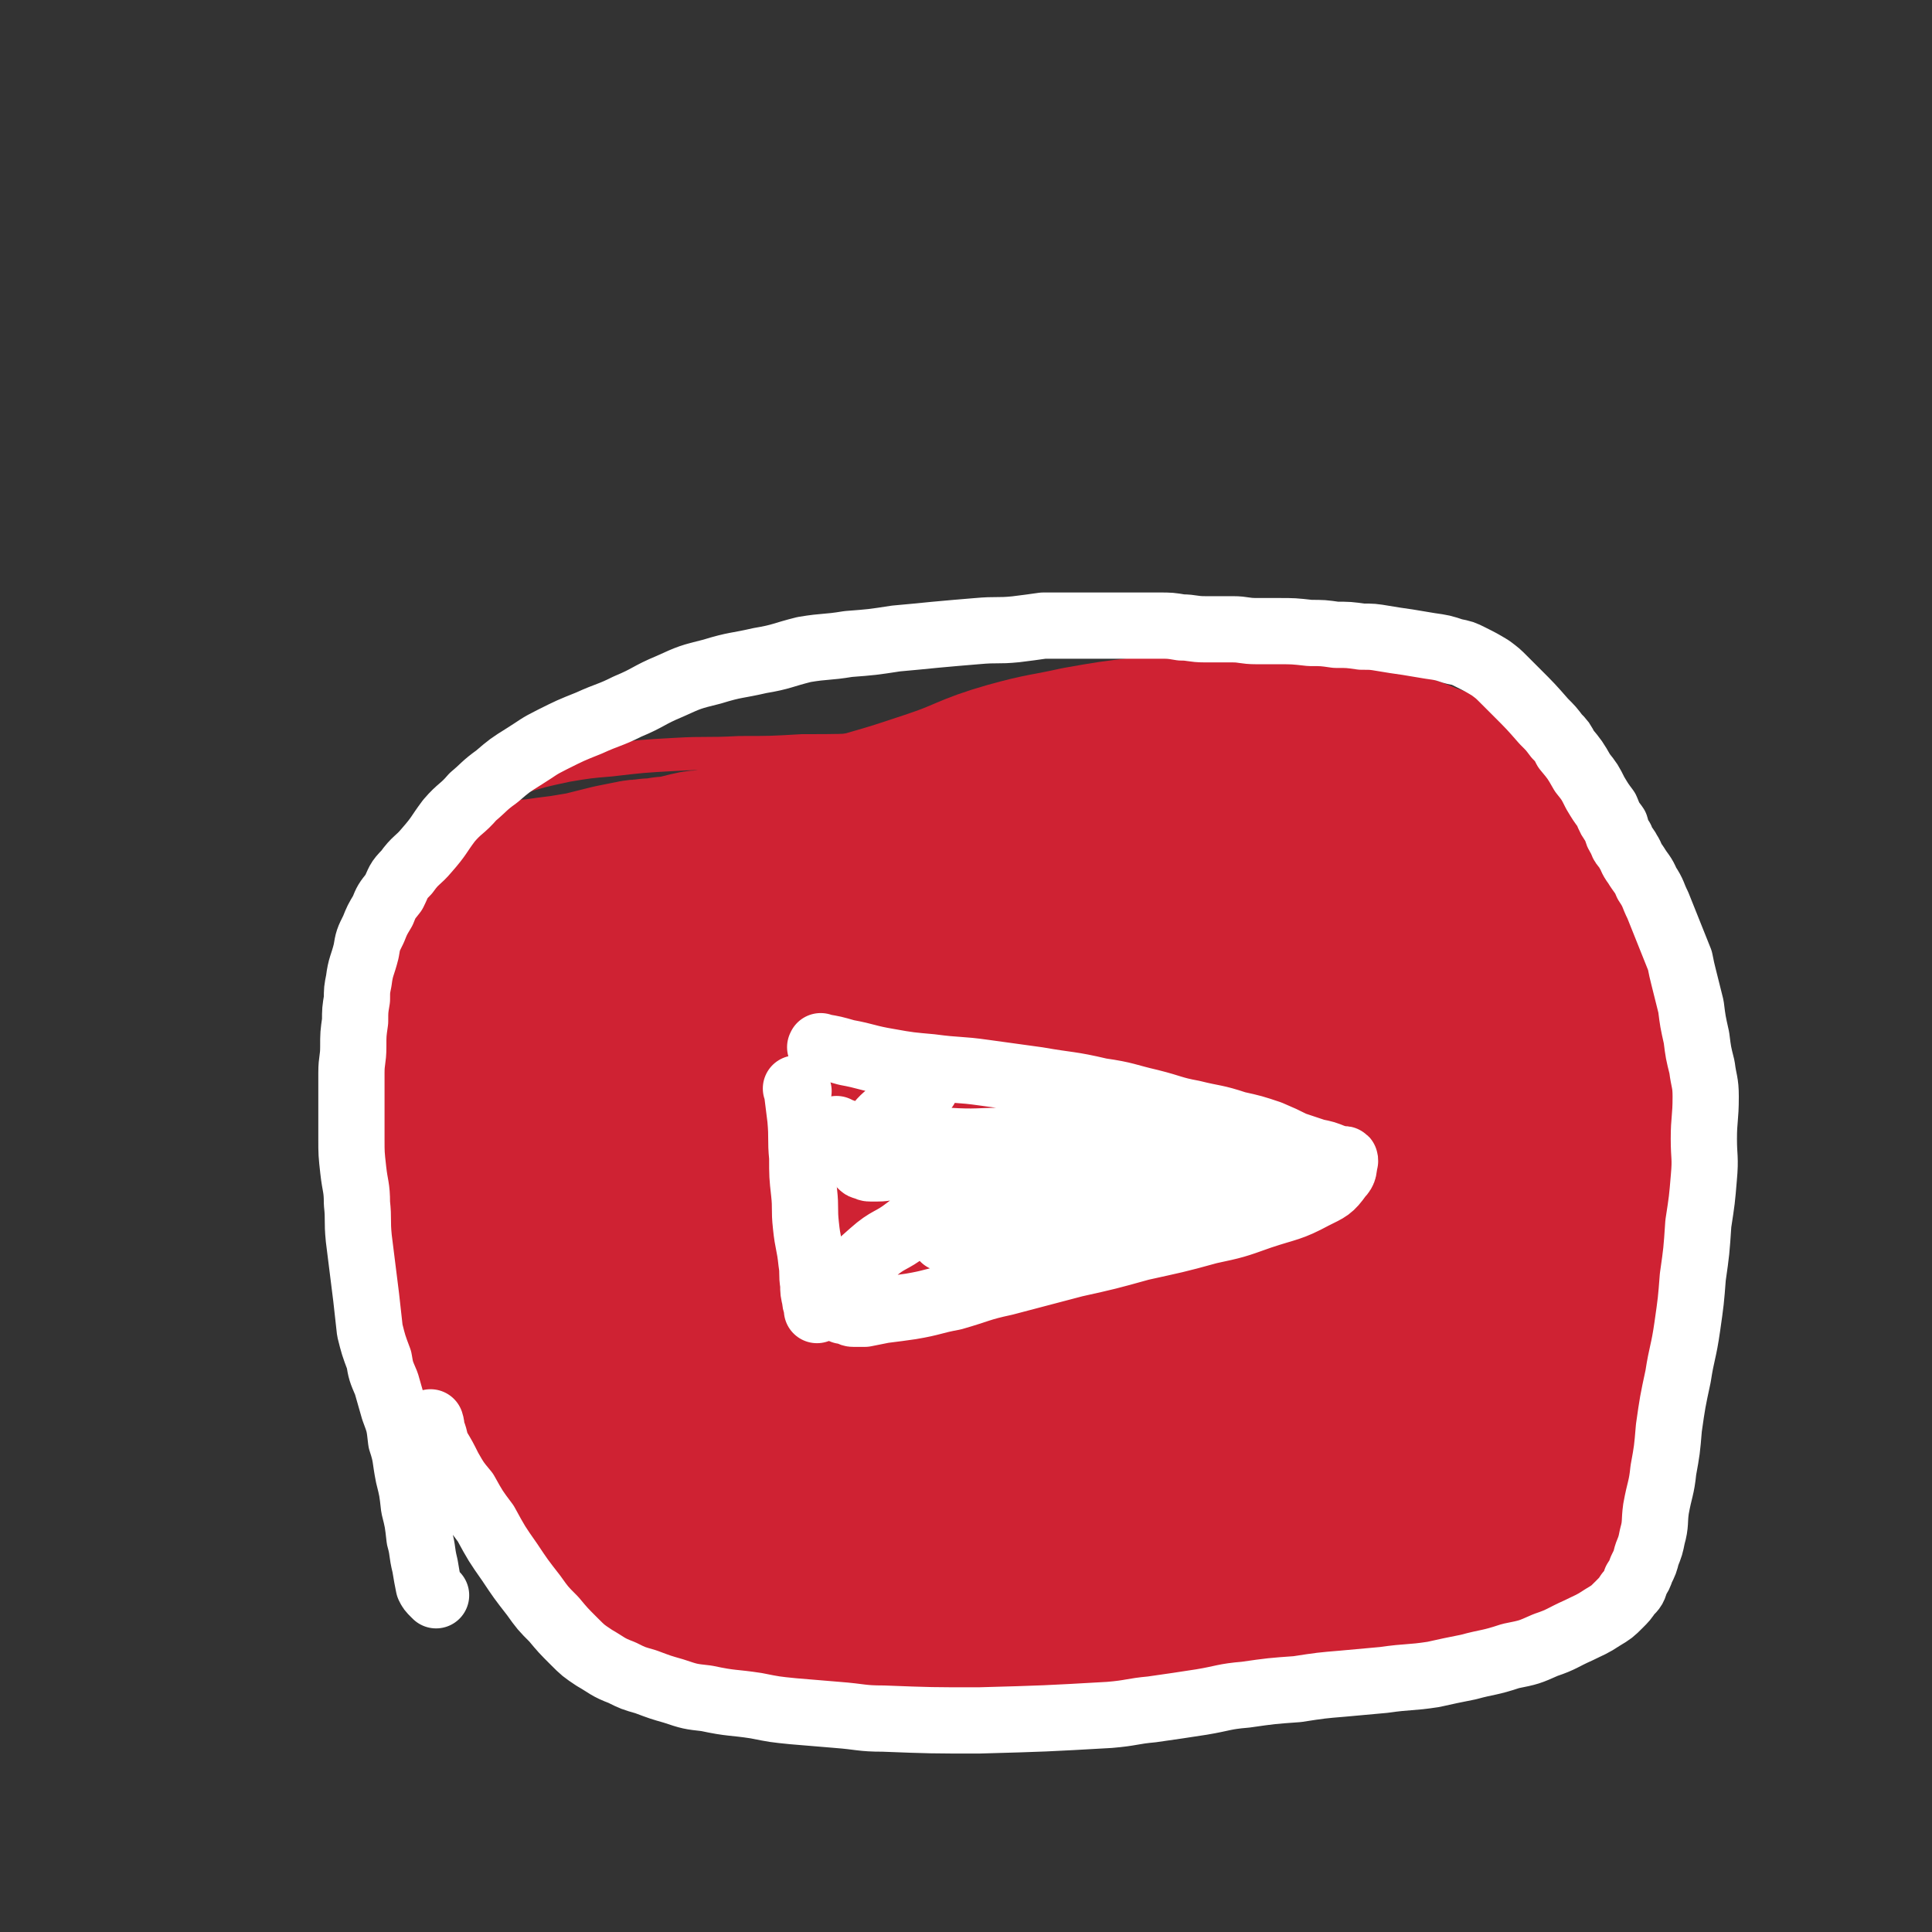
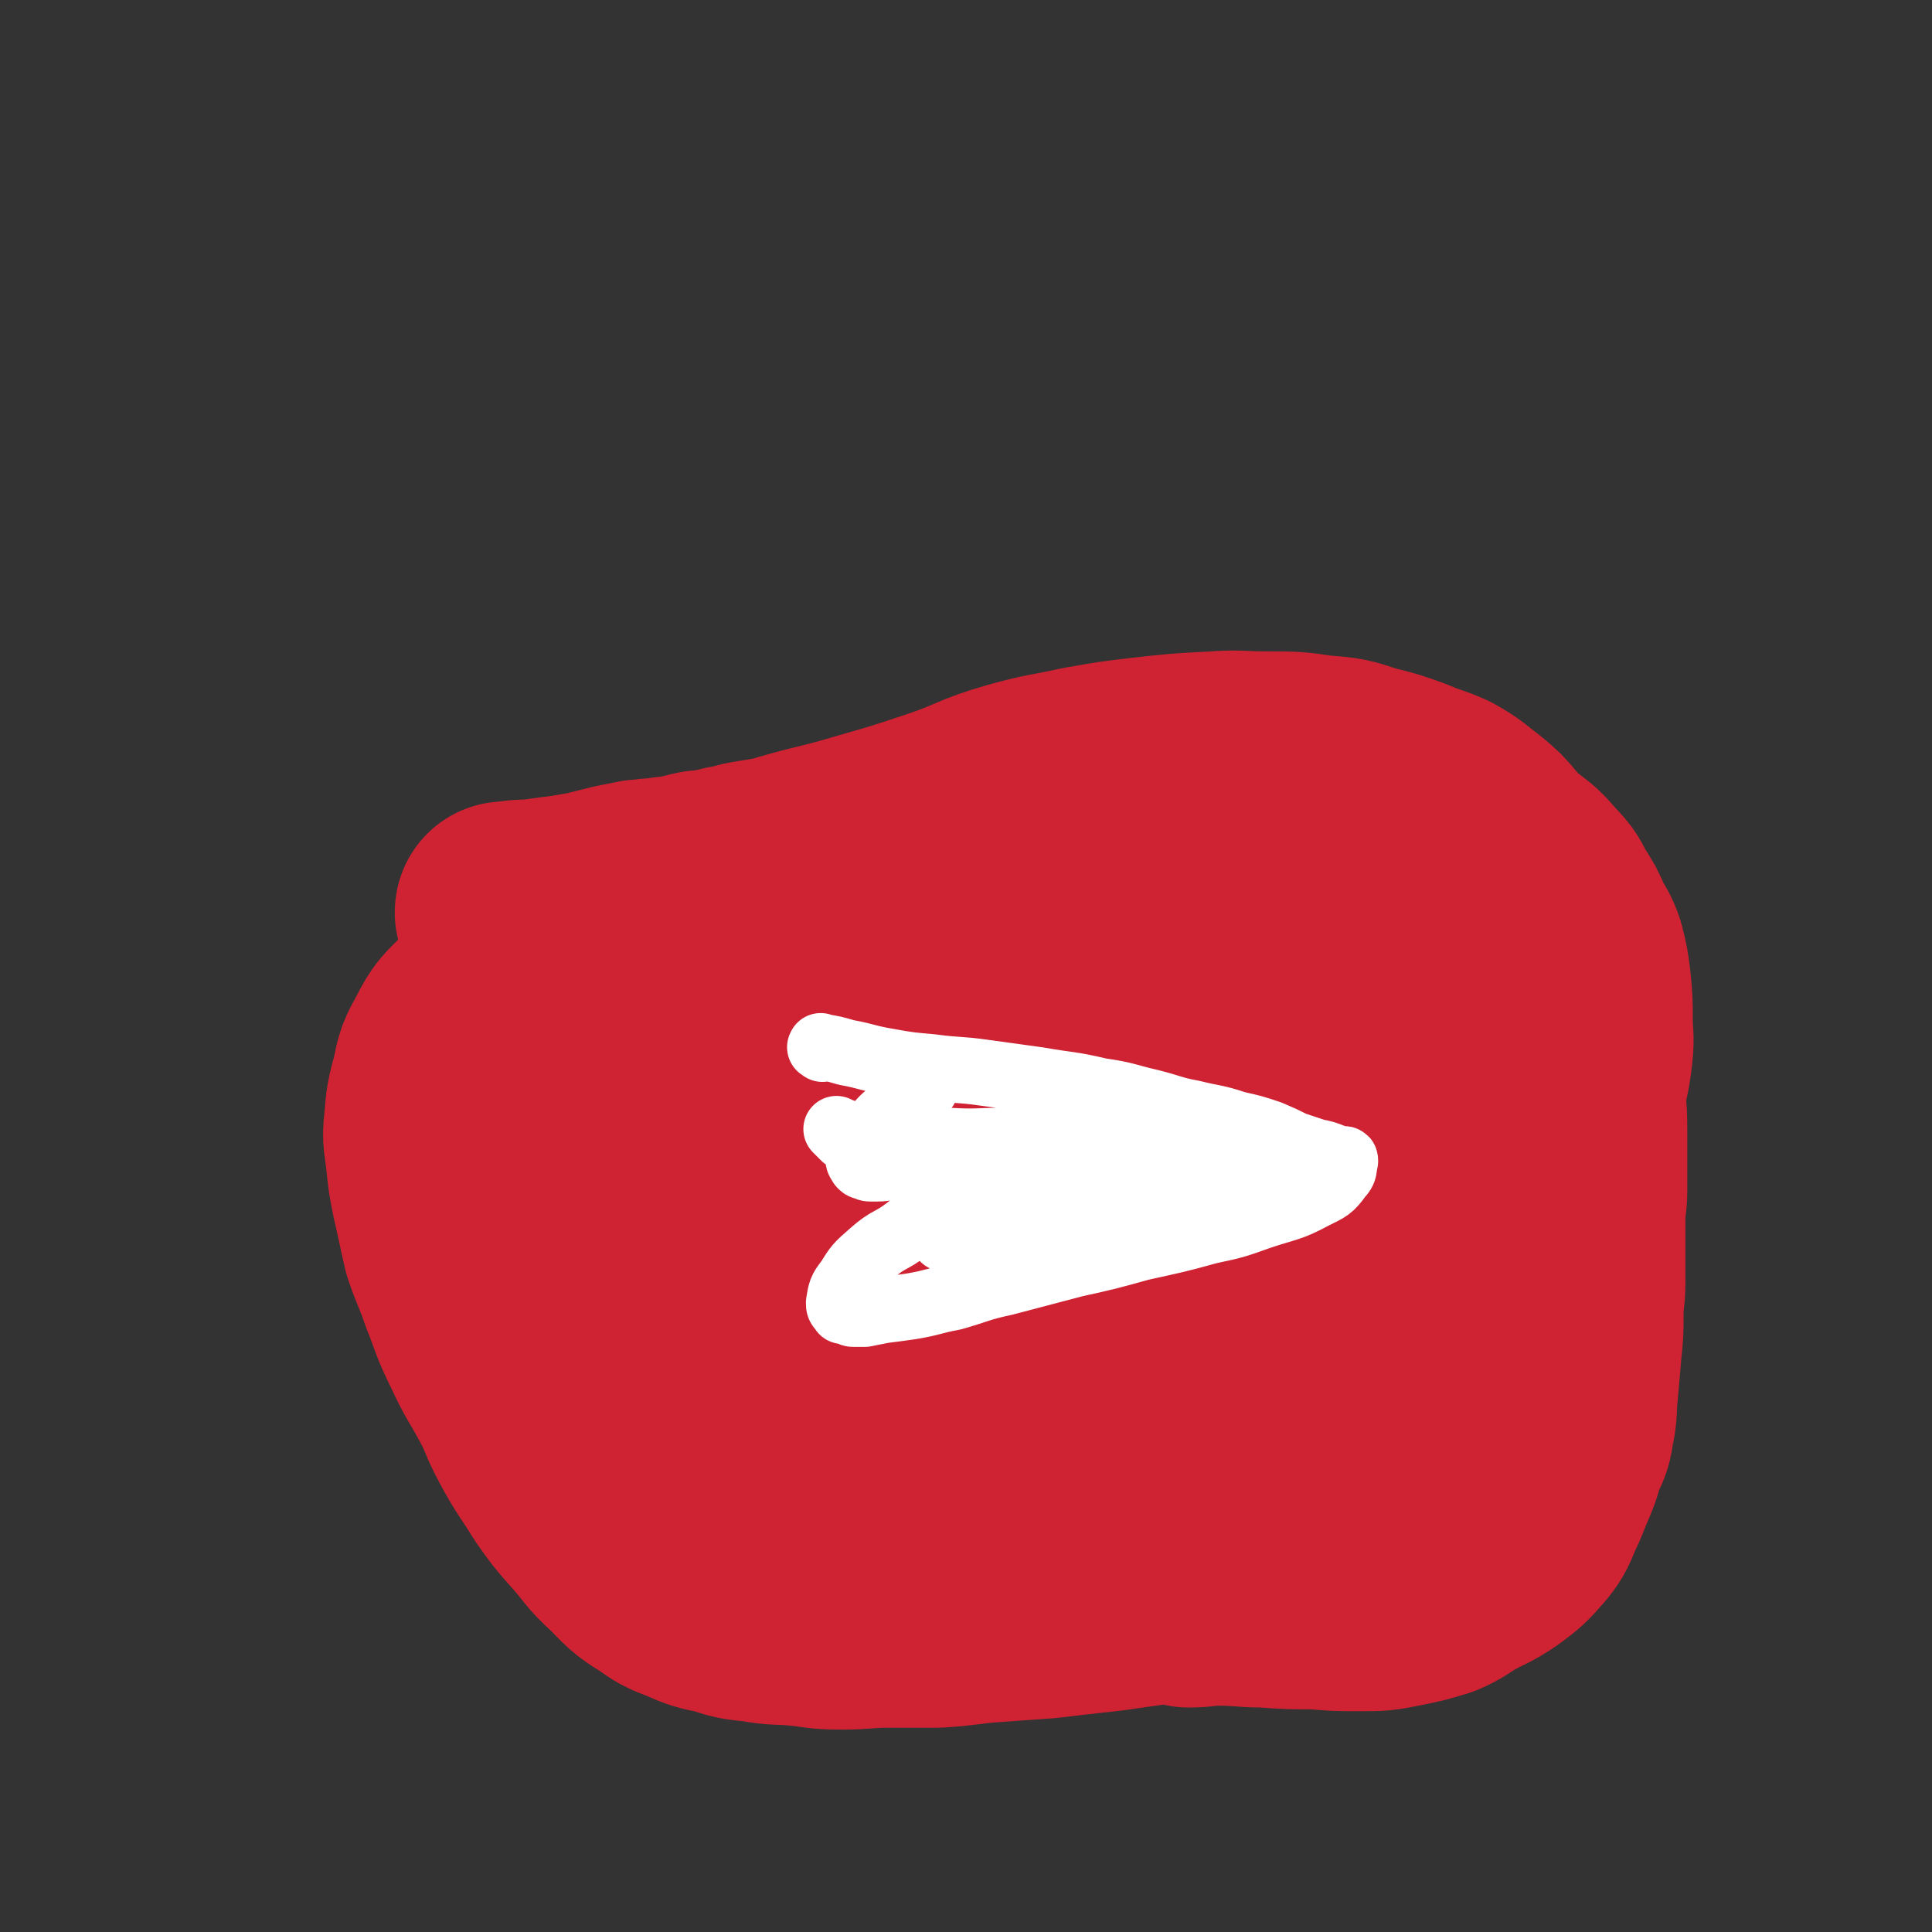
<svg xmlns="http://www.w3.org/2000/svg" viewBox="0 0 1050 1050" version="1.1">
  <rect x="0" y="0" width="1050" height="1050" fill="#333333" stroke="none" />
  <g fill="none" stroke="#CF2233" stroke-width="18" stroke-linecap="round" stroke-linejoin="round">
-     <path d="M267,786c-1,-1 -1,-1 -1,-1 -2,-2 -2,-2 -2,-4 -6,-10 -6,-10 -11,-21 -6,-15 -5,-15 -10,-31 -4,-16 -3,-16 -7,-32 -2,-14 -2,-14 -4,-27 -2,-13 -2,-13 -4,-27 -1,-14 -1,-14 -2,-29 -1,-16 -1,-16 -2,-32 -1,-13 -1,-13 -2,-27 0,-13 0,-13 1,-26 0,-12 0,-12 1,-25 0,-9 0,-9 1,-18 1,-9 2,-9 4,-17 3,-7 2,-7 6,-13 5,-8 5,-8 12,-14 7,-6 8,-6 16,-11 9,-5 9,-5 18,-8 13,-4 13,-4 27,-7 12,-2 12,-2 24,-3 17,-2 17,-2 35,-3 17,-1 17,0 35,-1 17,0 17,0 34,-1 20,0 20,0 40,-1 15,0 15,0 30,-1 18,0 18,0 36,-1 13,0 13,-1 27,-1 14,0 14,1 29,1 15,0 15,0 30,1 15,0 15,1 30,2 14,0 14,0 28,0 17,0 17,-1 35,0 11,0 11,0 23,2 11,1 11,2 23,4 12,1 12,1 24,4 9,2 9,3 18,6 9,4 9,3 18,7 9,5 9,5 17,11 8,5 8,5 16,12 7,5 7,5 12,11 7,7 7,7 12,15 6,10 6,10 11,20 4,8 3,9 7,17 3,9 4,9 7,18 3,12 3,12 5,24 2,11 3,11 3,22 0,12 0,12 -2,24 -2,15 -2,15 -5,29 -2,14 -3,14 -5,27 -4,13 -4,13 -6,27 -2,10 -2,10 -4,19 -1,7 -2,7 -4,15 -2,9 -2,9 -4,18 -3,12 -3,12 -6,23 -1,9 -1,9 -2,18 -2,9 -2,9 -4,18 -1,6 -1,6 -2,12 -1,4 -1,4 -2,8 -1,4 -1,4 -2,7 0,2 0,2 -1,4 -1,3 -1,4 -3,6 -4,4 -4,4 -9,7 -5,4 -5,4 -11,6 -7,3 -7,3 -14,5 -14,3 -14,3 -28,5 -12,1 -12,1 -24,2 -19,1 -19,1 -37,2 -17,1 -17,1 -34,2 -17,1 -17,1 -34,2 -18,1 -18,1 -35,3 -15,1 -15,0 -30,1 -17,1 -17,1 -33,2 -16,0 -16,0 -31,1 -16,1 -16,2 -31,2 -13,0 -13,-1 -26,-1 -11,0 -11,1 -22,1 -12,0 -12,0 -24,0 -9,0 -9,0 -18,-1 -7,0 -7,-1 -15,-1 -9,0 -9,-1 -17,-1 -7,0 -7,0 -14,0 -5,0 -5,0 -10,-1 -5,0 -5,0 -10,-1 -4,0 -4,0 -8,-1 -5,0 -5,0 -10,-1 -6,0 -6,0 -11,-1 -3,0 -3,0 -7,-1 -2,0 -2,0 -4,0 -1,0 -1,-1 -3,-1 -2,-1 -2,0 -4,-1 -2,-1 -2,-1 -4,-2 -2,-1 -2,-1 -4,-3 -4,-3 -3,-3 -6,-7 -4,-5 -4,-5 -7,-9 -2,-5 -2,-5 -5,-9 -2,-5 -3,-5 -5,-11 -3,-4 -3,-4 -5,-9 -1,-4 -1,-4 -3,-8 -1,-4 -1,-4 -3,-7 -2,-4 -2,-4 -3,-8 -3,-9 -2,-9 -4,-18 0,-1 0,-1 0,-2 " />
-   </g>
+     </g>
  <g fill="none" stroke="#CF2233" stroke-width="120" stroke-linecap="round" stroke-linejoin="round">
    <path d="M276,497c-1,-1 -1,-1 -1,-1 -1,-1 0,0 0,0 0,0 0,0 0,0 0,0 -1,0 0,0 8,-2 9,-1 18,-2 7,-1 7,-1 15,-2 6,-1 6,-1 12,-2 4,-1 4,-1 8,-2 4,-1 4,-1 8,-2 5,-1 5,-1 10,-2 4,-1 4,0 8,-1 5,0 5,0 9,-1 4,0 4,0 8,-1 4,-1 4,-1 8,-2 4,-1 4,0 8,-1 5,-1 5,-1 9,-2 7,-1 7,-2 14,-3 6,-1 6,-1 12,-2 8,-1 8,-1 16,-1 7,0 7,0 14,0 8,0 8,-1 15,-1 9,0 9,0 18,0 9,0 9,1 17,1 8,0 8,0 15,0 11,0 11,0 21,0 10,0 10,1 19,1 8,0 8,0 16,0 8,0 8,0 17,0 7,0 7,0 15,0 7,0 7,1 13,1 6,0 6,0 11,0 6,0 6,1 11,1 7,1 7,0 14,1 7,0 7,0 13,1 5,1 5,1 10,2 5,0 5,0 9,1 5,1 5,1 9,2 6,1 6,1 12,2 6,0 6,0 12,1 6,1 6,1 12,3 5,1 5,1 9,2 5,1 5,0 9,2 5,1 5,2 9,4 5,2 6,2 10,5 6,4 6,4 11,9 5,3 5,3 9,7 4,5 5,4 9,9 3,5 4,5 6,11 6,13 6,13 10,27 2,9 2,10 4,20 2,11 3,11 4,22 1,15 0,15 1,29 0,9 1,9 1,17 0,9 0,9 -1,19 -1,11 -1,11 -2,22 -1,9 0,10 -3,19 -2,8 -3,8 -7,16 -5,11 -5,12 -11,22 -5,9 -6,9 -12,17 -6,8 -6,8 -13,14 -9,8 -9,9 -20,15 -13,7 -14,5 -28,11 -16,7 -16,8 -32,15 -17,7 -17,8 -35,13 -18,6 -19,4 -38,8 -16,2 -16,3 -32,5 -17,1 -18,1 -36,1 -16,0 -16,0 -32,-2 -20,-1 -20,0 -40,-5 -19,-4 -19,-5 -38,-12 -14,-5 -14,-6 -27,-12 -15,-7 -16,-6 -30,-15 -15,-10 -14,-11 -28,-23 -14,-12 -14,-12 -27,-25 -11,-11 -12,-9 -22,-21 -9,-13 -8,-14 -16,-29 -6,-11 -6,-11 -10,-23 -5,-13 -5,-13 -7,-27 -1,-12 -1,-13 2,-24 3,-13 3,-14 11,-26 14,-19 14,-22 33,-36 21,-17 23,-15 48,-26 29,-12 30,-11 60,-20 33,-11 33,-12 67,-20 26,-6 26,-6 52,-8 26,-2 26,-3 52,0 21,2 21,3 42,8 14,4 14,4 28,9 7,3 7,2 12,6 3,1 5,1 5,4 -1,5 -2,7 -6,12 -19,20 -19,21 -42,37 -21,14 -22,13 -47,23 -28,12 -29,10 -58,19 -27,9 -27,9 -55,17 -22,7 -22,8 -44,12 -14,3 -14,3 -28,4 -9,0 -9,0 -18,-1 -6,-1 -6,0 -11,-3 -4,-1 -6,-2 -6,-5 2,-10 2,-13 10,-22 23,-26 23,-28 53,-47 33,-22 35,-20 72,-35 39,-16 39,-18 79,-29 39,-10 40,-10 80,-13 30,-3 31,-3 61,2 24,3 24,5 48,14 13,5 13,6 24,14 5,4 8,5 7,11 -5,20 -5,25 -19,41 -32,36 -35,35 -74,63 -28,20 -30,19 -61,34 -34,17 -34,17 -69,30 -33,13 -33,13 -68,21 -24,5 -25,5 -50,7 -19,1 -20,2 -39,-1 -13,-1 -14,-1 -25,-7 -8,-5 -10,-6 -14,-15 -5,-9 -7,-11 -3,-21 9,-26 9,-29 28,-50 21,-24 24,-23 51,-41 30,-19 31,-19 64,-32 30,-11 30,-11 62,-17 29,-5 29,-8 59,-6 47,4 50,2 94,17 19,7 19,11 32,27 11,14 12,16 16,33 4,17 5,19 1,36 -7,25 -7,27 -22,48 -13,19 -15,18 -35,31 -23,17 -24,17 -50,28 -29,11 -30,11 -60,17 -33,7 -33,7 -66,9 -29,3 -29,3 -58,1 -26,-2 -27,-1 -53,-8 -20,-6 -20,-8 -39,-17 -16,-7 -17,-6 -31,-16 -10,-7 -11,-7 -18,-17 -7,-10 -7,-11 -11,-23 -2,-11 -4,-12 -1,-24 4,-19 5,-20 14,-38 8,-15 8,-15 20,-28 12,-15 13,-15 27,-27 15,-14 15,-15 31,-27 15,-11 16,-10 32,-20 17,-9 17,-9 34,-18 15,-8 15,-8 29,-16 15,-8 15,-9 31,-16 14,-6 14,-6 28,-11 14,-5 14,-5 28,-9 12,-5 12,-5 25,-9 14,-5 14,-5 28,-9 10,-2 10,-2 20,-4 10,-3 10,-3 20,-5 10,-1 10,-1 20,-1 7,0 7,0 15,1 8,1 9,0 17,2 6,1 6,2 11,4 9,3 9,3 17,7 7,3 7,3 14,7 6,3 6,2 11,6 8,6 8,6 14,13 6,6 5,6 9,13 4,6 4,6 7,13 3,6 4,6 6,12 2,8 2,8 3,16 1,10 1,10 1,20 0,9 1,9 0,18 -1,8 -1,8 -3,17 -2,10 -1,10 -4,20 -2,10 -2,11 -5,21 -2,7 -2,7 -5,15 -2,6 -3,6 -5,12 -3,9 -3,9 -5,19 -2,8 -2,9 -4,17 -2,7 -2,6 -4,13 -1,7 -1,7 -3,13 -1,6 -1,6 -3,11 -2,9 -2,9 -5,18 -1,6 -2,6 -4,11 -2,5 -2,5 -4,10 -2,5 -2,5 -4,10 -3,5 -2,5 -5,9 -2,5 -3,4 -6,8 -5,5 -5,5 -9,10 -5,5 -4,6 -9,11 -7,7 -8,7 -16,12 -9,6 -8,6 -18,11 -9,5 -9,5 -18,8 -13,4 -14,4 -27,7 -14,3 -14,3 -29,5 -17,4 -17,3 -34,6 -14,2 -14,2 -28,4 -18,2 -18,2 -35,4 -14,1 -14,1 -28,2 -15,1 -15,2 -31,3 -13,0 -13,0 -27,0 -12,0 -12,1 -25,1 -12,0 -12,-1 -23,-2 -11,-1 -11,0 -22,-2 -10,-1 -10,-1 -19,-4 -10,-2 -10,-2 -19,-6 -8,-3 -8,-3 -15,-8 -10,-6 -10,-7 -18,-15 -10,-9 -9,-10 -18,-20 -8,-9 -8,-9 -15,-19 -8,-13 -9,-13 -16,-26 -6,-11 -5,-12 -11,-23 -7,-13 -8,-13 -14,-26 -7,-14 -6,-14 -12,-29 -4,-12 -5,-12 -9,-24 -3,-13 -3,-14 -6,-27 -2,-10 -2,-10 -3,-20 -1,-9 -2,-10 -1,-18 1,-12 1,-12 4,-23 2,-10 2,-10 7,-19 5,-10 6,-10 14,-18 10,-10 11,-9 23,-17 15,-11 15,-11 32,-20 17,-9 17,-10 35,-18 17,-8 18,-8 36,-14 21,-7 21,-6 42,-13 21,-6 21,-5 41,-11 21,-6 21,-6 42,-13 21,-7 20,-9 41,-15 18,-5 18,-4 36,-8 17,-3 17,-3 34,-5 18,-2 18,-2 37,-3 14,-1 14,0 28,0 15,0 15,0 29,2 13,1 13,1 25,5 12,3 12,3 23,7 9,4 9,3 18,7 9,5 9,6 17,12 6,5 6,5 11,11 7,8 7,8 13,18 6,10 6,10 11,20 5,10 5,10 8,19 4,11 4,11 7,22 2,12 2,12 4,25 1,9 0,9 1,18 1,8 1,8 1,16 1,10 1,10 1,21 0,7 0,7 0,15 0,8 0,8 0,15 0,7 -1,7 -1,14 0,9 0,9 0,18 0,9 0,9 0,18 0,8 -1,8 -1,17 0,10 0,10 -1,19 -1,12 -1,12 -2,23 -1,10 0,10 -2,19 -1,8 -2,7 -5,15 -2,7 -2,7 -5,14 -3,7 -3,8 -6,14 -3,7 -3,8 -7,13 -7,8 -7,8 -15,14 -9,6 -9,5 -18,10 -7,4 -7,5 -14,8 -10,3 -10,3 -20,5 -10,2 -10,2 -21,2 -12,0 -12,0 -24,-1 -14,0 -14,0 -28,-1 -12,0 -12,-1 -25,-1 -8,0 -8,1 -16,1 " />
  </g>
  <g fill="none" stroke="#FFFFFF" stroke-width="36" stroke-linecap="round" stroke-linejoin="round">
-     <path d="M434,593c-1,-1 -1,-1 -1,-1 -1,-1 0,0 0,0 1,8 1,8 2,16 1,11 0,11 1,21 0,10 0,10 1,19 1,9 0,9 1,18 1,10 2,10 3,20 1,6 0,6 1,12 0,4 0,4 1,8 0,3 1,3 1,6 0,0 0,0 0,0 " />
    <path d="M447,570c-1,-1 -2,-1 -1,-1 0,-1 0,0 1,0 6,1 6,1 13,3 11,2 11,3 23,5 11,2 12,2 23,3 15,2 15,1 29,3 15,2 14,2 29,4 17,3 17,2 34,6 14,2 14,3 27,6 12,3 12,4 23,6 12,3 12,2 24,6 9,2 9,2 18,5 7,3 7,3 13,6 6,2 6,2 12,4 5,1 5,1 10,3 1,0 1,1 3,1 1,0 1,0 2,0 1,0 1,0 1,1 -1,4 0,5 -3,8 -5,7 -6,7 -14,11 -13,7 -14,6 -29,11 -14,5 -14,5 -28,8 -18,5 -19,5 -37,9 -18,5 -18,5 -36,9 -19,5 -19,5 -38,10 -14,3 -14,4 -28,8 -11,2 -11,3 -23,5 -7,1 -7,1 -15,2 -5,1 -5,1 -10,2 -3,0 -3,0 -6,0 -1,0 -1,0 -3,-1 -1,0 -1,-1 -2,-1 -1,0 -1,1 -1,0 -2,-2 -2,-2 -2,-4 1,-6 1,-7 5,-12 5,-8 5,-8 13,-15 9,-8 10,-6 19,-13 8,-6 8,-6 16,-13 7,-5 7,-5 13,-11 4,-3 4,-3 8,-6 3,-3 3,-3 6,-6 0,0 0,0 1,-1 0,0 0,0 0,0 0,0 0,0 0,0 -7,-2 -7,-3 -14,-3 -11,0 -11,1 -22,3 -8,1 -8,1 -15,3 -4,0 -4,1 -9,1 -2,0 -2,0 -4,0 -1,0 -1,0 -3,-1 -1,0 -1,0 -2,-1 -1,-2 -2,-2 -1,-5 2,-6 3,-6 7,-12 5,-7 5,-7 11,-12 5,-4 5,-4 10,-7 3,-3 3,-3 6,-5 1,0 1,0 2,-1 0,-1 0,-1 0,-1 0,0 0,0 0,0 -2,2 -2,2 -5,5 -2,3 -2,3 -5,6 -1,2 -1,2 -3,4 -1,1 -2,1 -2,2 0,1 0,2 1,3 3,3 3,4 7,6 9,3 9,3 19,4 16,1 16,0 32,0 13,0 13,0 26,0 15,0 15,0 30,1 13,0 13,0 26,1 11,1 11,0 23,2 9,1 8,2 17,3 4,0 4,0 8,1 3,0 3,0 5,1 1,0 1,0 2,0 0,0 0,0 0,0 1,0 1,1 1,1 0,0 0,0 0,0 -5,3 -4,4 -9,6 -8,5 -8,5 -16,8 -12,4 -13,4 -25,7 -14,4 -14,3 -28,7 -13,2 -13,3 -26,6 -12,2 -12,1 -24,3 -8,1 -8,1 -16,2 -7,1 -7,0 -13,1 -5,0 -5,0 -9,1 -3,0 -3,0 -5,1 0,0 0,0 -1,1 0,0 0,0 0,0 0,0 0,0 0,0 15,0 15,0 30,-1 14,-1 14,-1 28,-3 18,-2 18,-2 35,-5 14,-2 14,-2 27,-5 11,-2 11,-2 21,-5 6,-1 6,-2 12,-4 3,0 3,0 5,-1 0,0 0,0 0,-1 0,0 0,0 0,0 -11,-5 -11,-7 -23,-11 -14,-3 -15,-3 -29,-3 -16,0 -16,2 -31,3 -17,1 -17,1 -33,2 -13,1 -13,1 -27,1 -10,0 -10,0 -21,-1 -8,-1 -8,-1 -15,-4 -6,-1 -6,-1 -12,-4 -3,-1 -3,-2 -7,-4 -3,-2 -3,-2 -7,-4 -2,-1 -2,-1 -4,-3 -1,-1 -1,-1 -3,-2 -1,-1 -1,-1 -2,-2 0,0 0,0 -1,-1 -1,-1 -2,-2 -1,-1 8,3 10,3 20,8 10,6 9,6 18,13 7,5 7,5 14,9 7,5 7,5 15,9 0,1 0,1 1,1 " />
-     <path d="M237,867c-1,-1 -1,-1 -1,-1 -2,-2 -2,-2 -3,-4 -1,-5 -1,-5 -2,-11 -2,-8 -1,-8 -3,-15 -1,-9 -1,-9 -3,-17 -1,-9 -1,-9 -3,-17 -2,-10 -1,-10 -4,-19 -1,-9 -1,-9 -4,-17 -2,-7 -2,-7 -4,-14 -3,-7 -3,-7 -4,-13 -3,-8 -3,-8 -5,-16 -1,-9 -1,-9 -2,-18 -1,-8 -1,-8 -2,-16 -1,-8 -1,-8 -2,-16 -1,-10 0,-10 -1,-19 0,-9 -1,-9 -2,-18 -1,-9 -1,-9 -1,-17 0,-8 0,-8 0,-16 0,-10 0,-10 0,-20 0,-7 1,-7 1,-14 0,-7 0,-7 1,-14 0,-6 0,-6 1,-12 0,-5 0,-5 1,-10 1,-8 2,-8 4,-16 1,-6 1,-6 4,-12 2,-5 2,-5 5,-10 2,-5 2,-5 6,-10 3,-6 2,-6 7,-11 5,-7 6,-6 11,-12 7,-8 6,-8 12,-16 6,-7 7,-6 13,-13 6,-5 6,-6 13,-11 7,-6 7,-6 15,-11 8,-5 7,-5 15,-9 10,-5 10,-5 20,-9 11,-5 11,-4 21,-9 12,-5 11,-6 23,-11 11,-5 11,-5 23,-8 13,-4 13,-3 26,-6 12,-2 12,-3 24,-6 12,-2 12,-1 24,-3 13,-1 13,-1 26,-3 11,-1 11,-1 21,-2 11,-1 11,-1 23,-2 11,-1 11,0 21,-1 8,-1 8,-1 15,-2 9,0 9,0 17,0 10,0 10,0 19,0 8,0 8,0 15,0 6,0 6,0 12,0 6,0 6,0 12,1 6,0 6,1 13,1 7,0 7,0 15,0 6,0 6,1 13,1 6,0 6,0 12,0 8,0 8,0 17,1 7,0 7,0 14,1 7,0 7,0 14,1 6,0 6,0 12,1 6,1 6,1 13,2 6,1 6,1 12,2 7,1 7,1 13,3 5,1 5,1 9,3 6,3 6,3 11,6 4,3 4,3 7,6 4,4 4,4 7,7 8,8 8,8 15,16 4,4 4,4 7,8 3,3 3,3 5,7 5,6 5,6 9,13 4,5 4,5 7,11 3,5 3,5 6,9 2,5 2,5 5,9 1,4 1,4 3,7 1,4 2,3 4,7 2,3 1,3 4,7 3,5 4,5 6,10 4,6 3,6 6,12 2,5 2,5 4,10 2,5 2,5 4,10 2,5 2,5 4,10 1,5 1,5 2,9 2,8 2,8 4,16 1,8 1,8 3,17 1,8 1,8 3,16 1,8 2,8 2,16 0,12 -1,12 -1,23 0,10 1,10 0,21 -1,12 -1,12 -3,25 -1,15 -1,15 -3,29 -1,13 -1,13 -3,27 -2,14 -3,14 -5,27 -3,14 -3,14 -5,28 -1,12 -1,12 -3,23 -1,10 -2,10 -4,21 -1,7 0,8 -2,15 -1,5 -1,5 -3,10 -1,4 -1,4 -3,8 -1,3 -1,3 -3,6 -1,4 -1,4 -4,7 -2,3 -2,3 -5,6 -4,4 -4,4 -9,7 -6,4 -7,4 -13,7 -9,4 -9,5 -18,8 -9,4 -9,4 -19,6 -12,4 -12,3 -23,6 -10,2 -10,2 -19,4 -13,2 -13,1 -27,3 -11,1 -11,1 -22,2 -12,1 -12,1 -25,3 -14,1 -14,1 -28,3 -12,1 -12,2 -24,4 -13,2 -13,2 -27,4 -11,1 -11,2 -23,3 -35,2 -35,2 -71,3 -26,0 -26,0 -52,-1 -12,0 -12,-1 -25,-2 -12,-1 -12,-1 -24,-2 -10,-1 -10,-1 -20,-3 -13,-2 -13,-1 -27,-4 -9,-1 -9,-1 -18,-4 -7,-2 -7,-2 -15,-5 -7,-2 -7,-2 -13,-5 -8,-3 -8,-4 -15,-8 -6,-4 -6,-4 -11,-9 -6,-6 -6,-6 -11,-12 -6,-6 -6,-6 -11,-13 -7,-9 -7,-9 -13,-18 -7,-10 -7,-10 -13,-21 -6,-8 -6,-8 -11,-17 -5,-6 -5,-6 -9,-13 -3,-6 -3,-6 -6,-11 -2,-4 -1,-4 -3,-9 -1,-2 0,-2 -1,-5 " />
  </g>
</svg>